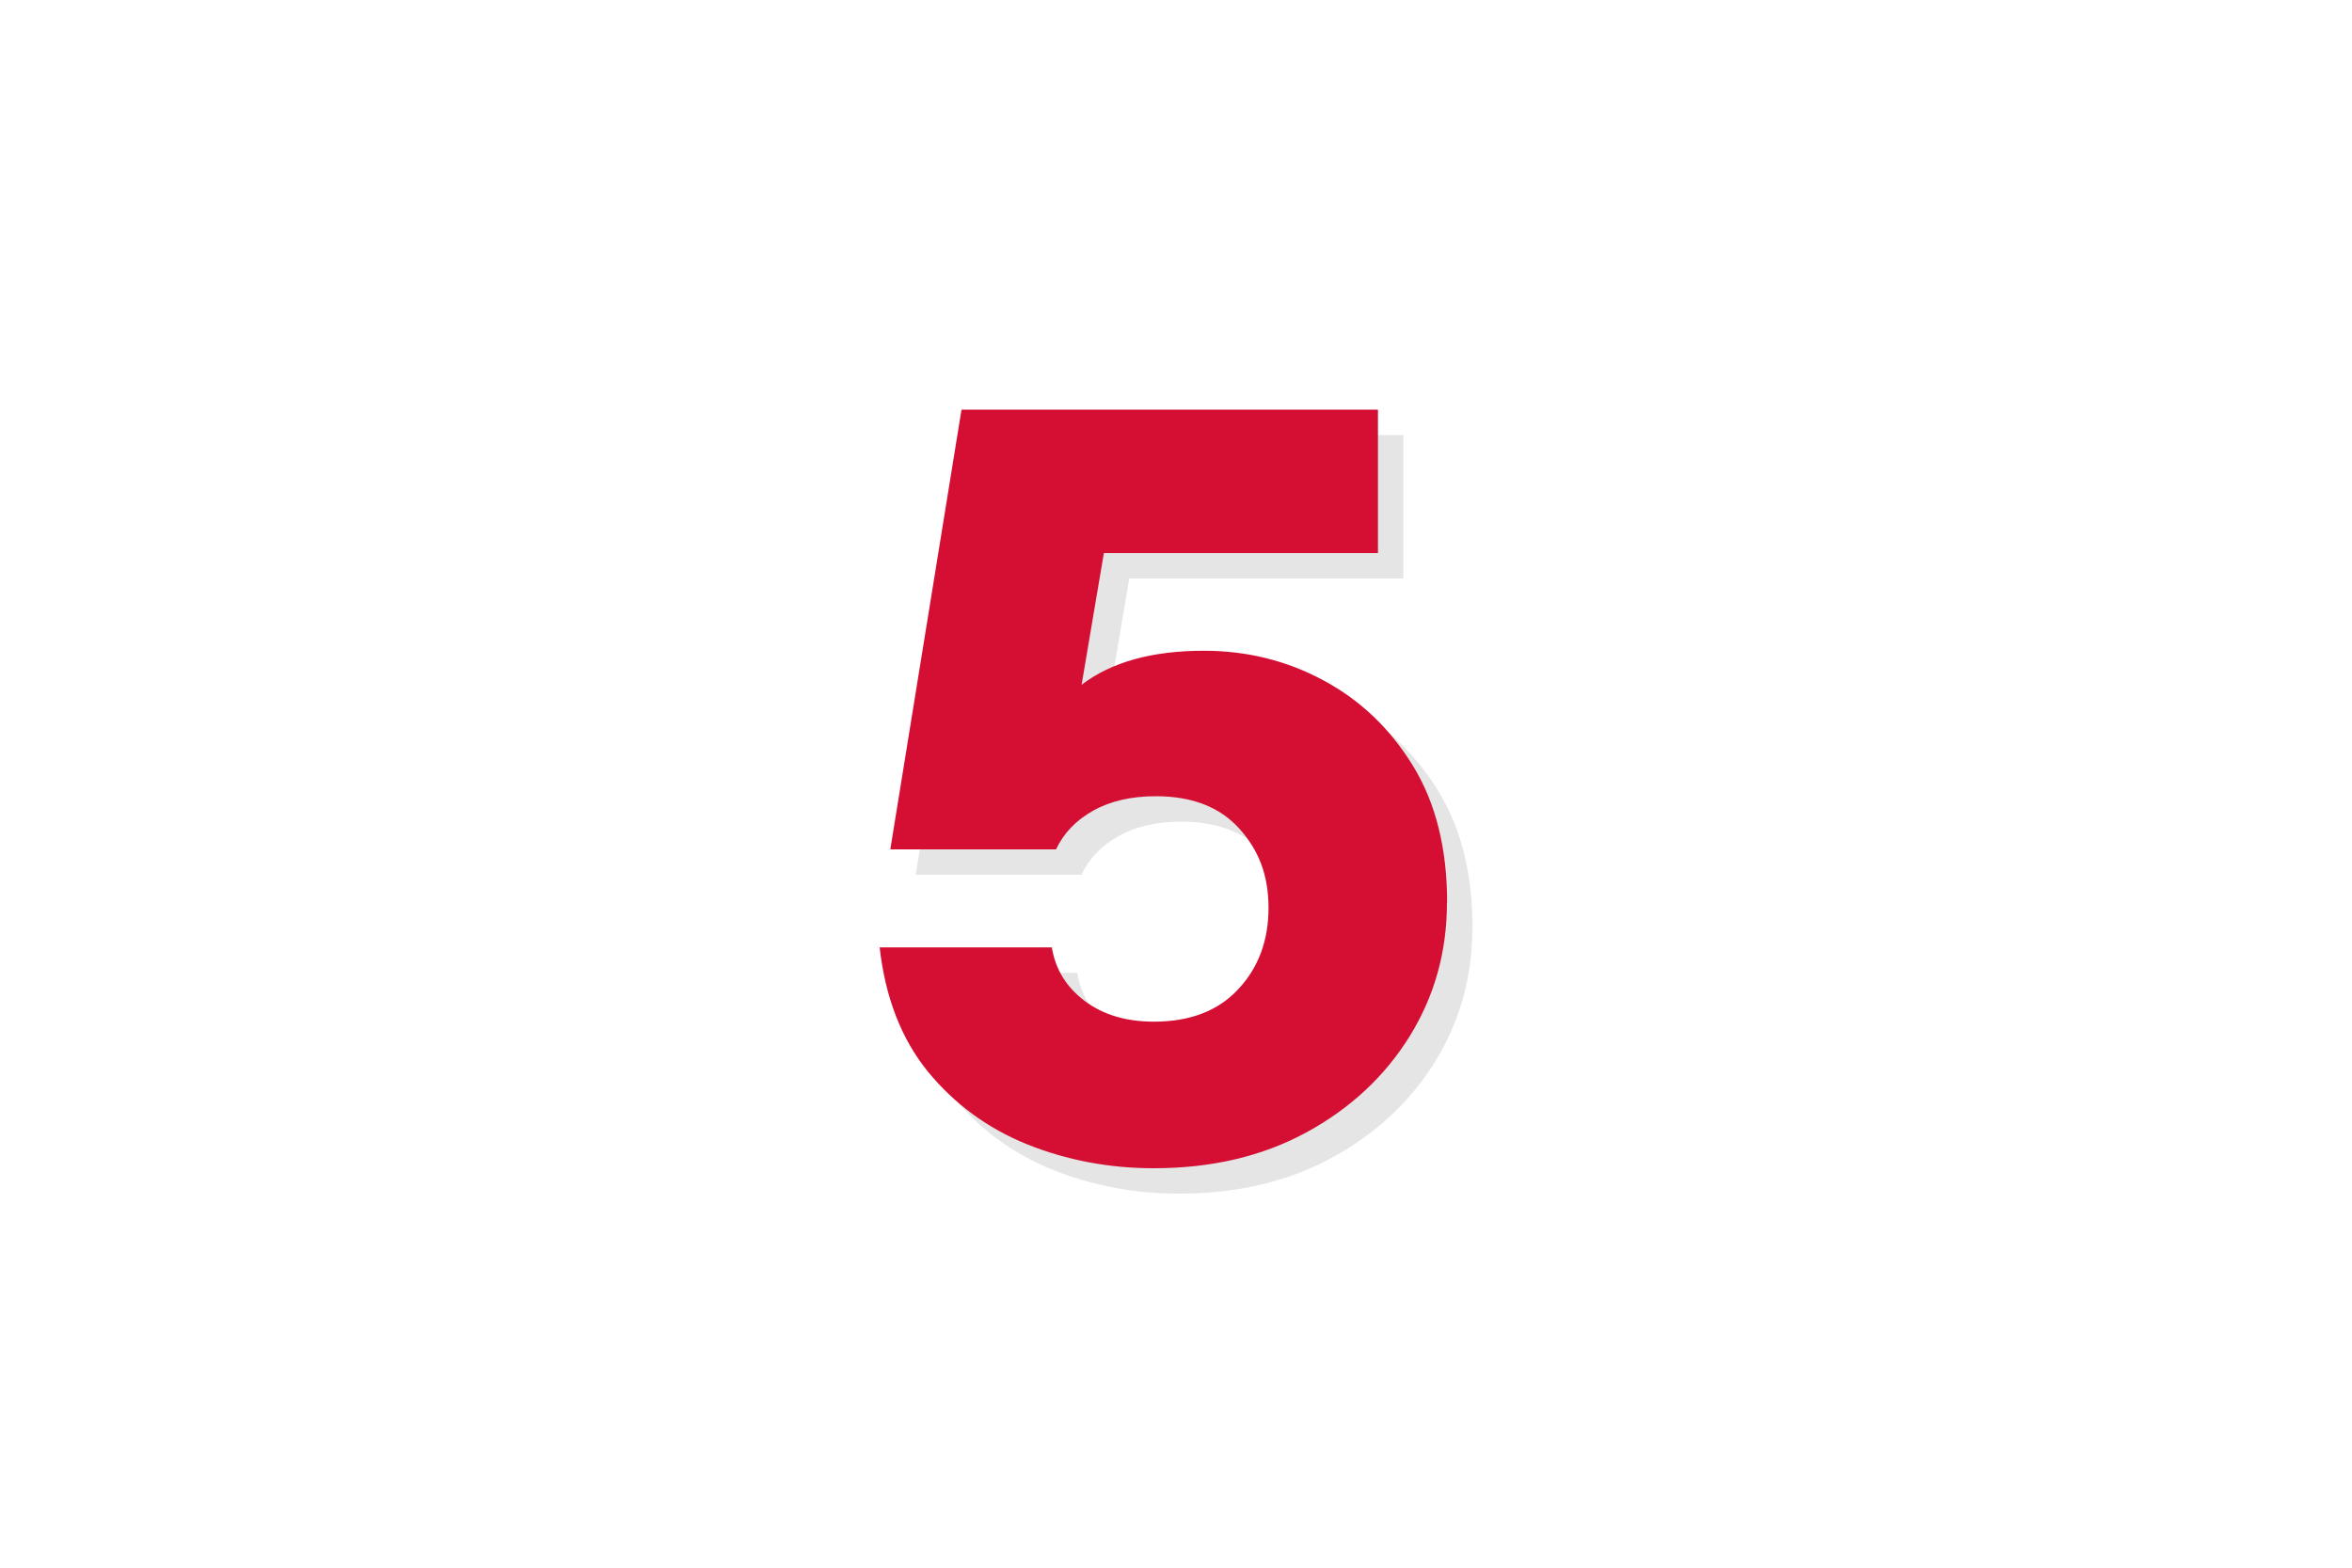
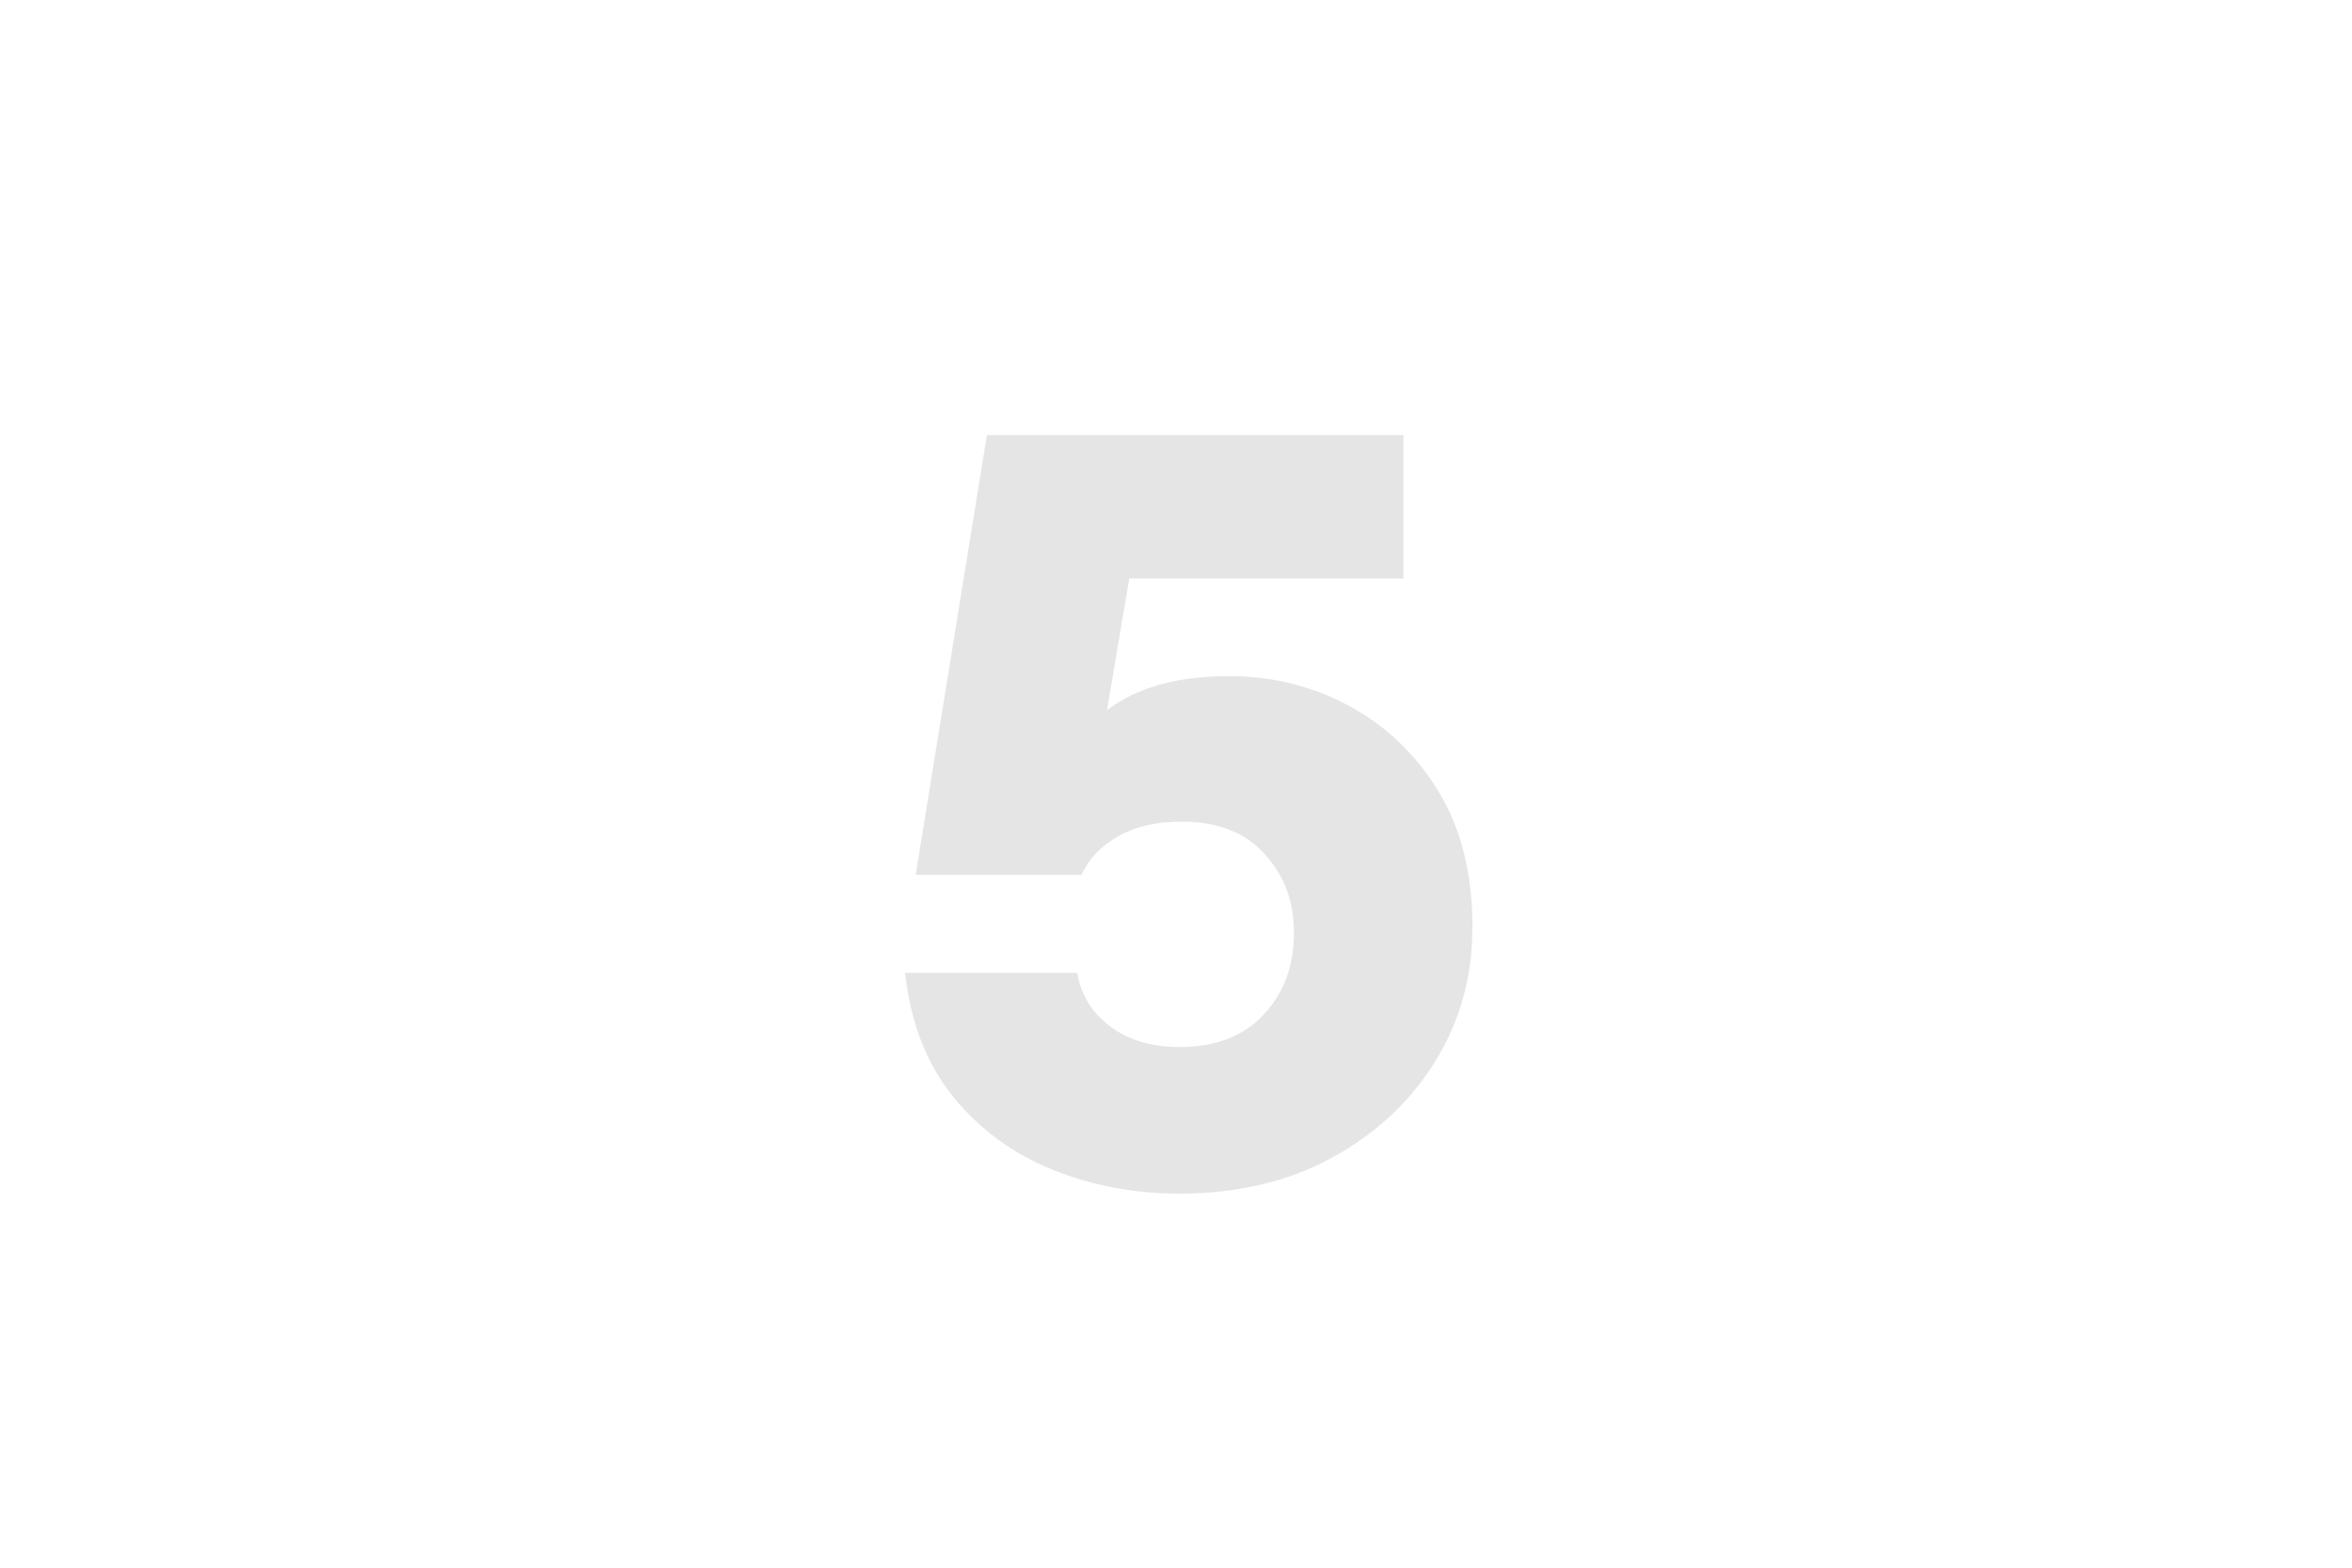
<svg xmlns="http://www.w3.org/2000/svg" version="1.1" viewBox="0 0 150 100">
  <defs>
    <style>
      .cls-1 {
        fill: #747474;
        fill-opacity: .19;
      }

      .cls-2 {
        fill: #d50f34;
      }
    </style>
  </defs>
  <g>
    <g id="Calque_1">
      <path class="cls-1" d="M93.9,59.2c0,3.12-.79,5.95-2.37,8.51-1.58,2.55-3.77,4.6-6.57,6.13-2.8,1.53-6.05,2.3-9.76,2.3-2.85,0-5.54-.51-8.06-1.52-2.53-1.02-4.64-2.57-6.34-4.64-1.69-2.08-2.72-4.72-3.08-7.93h10.98c.23,1.4.93,2.54,2.1,3.42,1.17.88,2.64,1.32,4.41,1.32,2.3,0,4.1-.69,5.38-2.07,1.29-1.38,1.93-3.11,1.93-5.19s-.62-3.67-1.86-5.05c-1.24-1.38-3.01-2.07-5.32-2.07-1.58,0-2.91.31-4,.92-1.09.61-1.88,1.43-2.37,2.47h-10.57l4.54-28.05h26.56v9.15h-17.48l-1.42,8.4c1.9-1.45,4.5-2.17,7.79-2.17,2.75,0,5.31.63,7.65,1.9,2.35,1.26,4.25,3.08,5.7,5.45,1.45,2.37,2.17,5.27,2.17,8.71Z" />
-       <path class="cls-2" d="M92.28,57.58c0,3.12-.79,5.95-2.37,8.51-1.58,2.55-3.77,4.6-6.57,6.13-2.8,1.53-6.05,2.3-9.76,2.3-2.85,0-5.54-.51-8.06-1.52-2.53-1.02-4.64-2.57-6.34-4.64-1.69-2.08-2.72-4.72-3.08-7.93h10.98c.23,1.4.93,2.54,2.1,3.42,1.17.88,2.64,1.32,4.41,1.32,2.3,0,4.1-.69,5.38-2.07,1.29-1.38,1.93-3.11,1.93-5.19s-.62-3.67-1.86-5.05c-1.24-1.38-3.01-2.07-5.32-2.07-1.58,0-2.91.31-4,.92-1.09.61-1.88,1.43-2.37,2.47h-10.57l4.54-28.05h26.56v9.15h-17.48l-1.42,8.4c1.9-1.45,4.5-2.17,7.79-2.17,2.75,0,5.31.63,7.65,1.9,2.35,1.26,4.25,3.08,5.7,5.45,1.45,2.37,2.17,5.27,2.17,8.71Z" />
    </g>
  </g>
</svg>